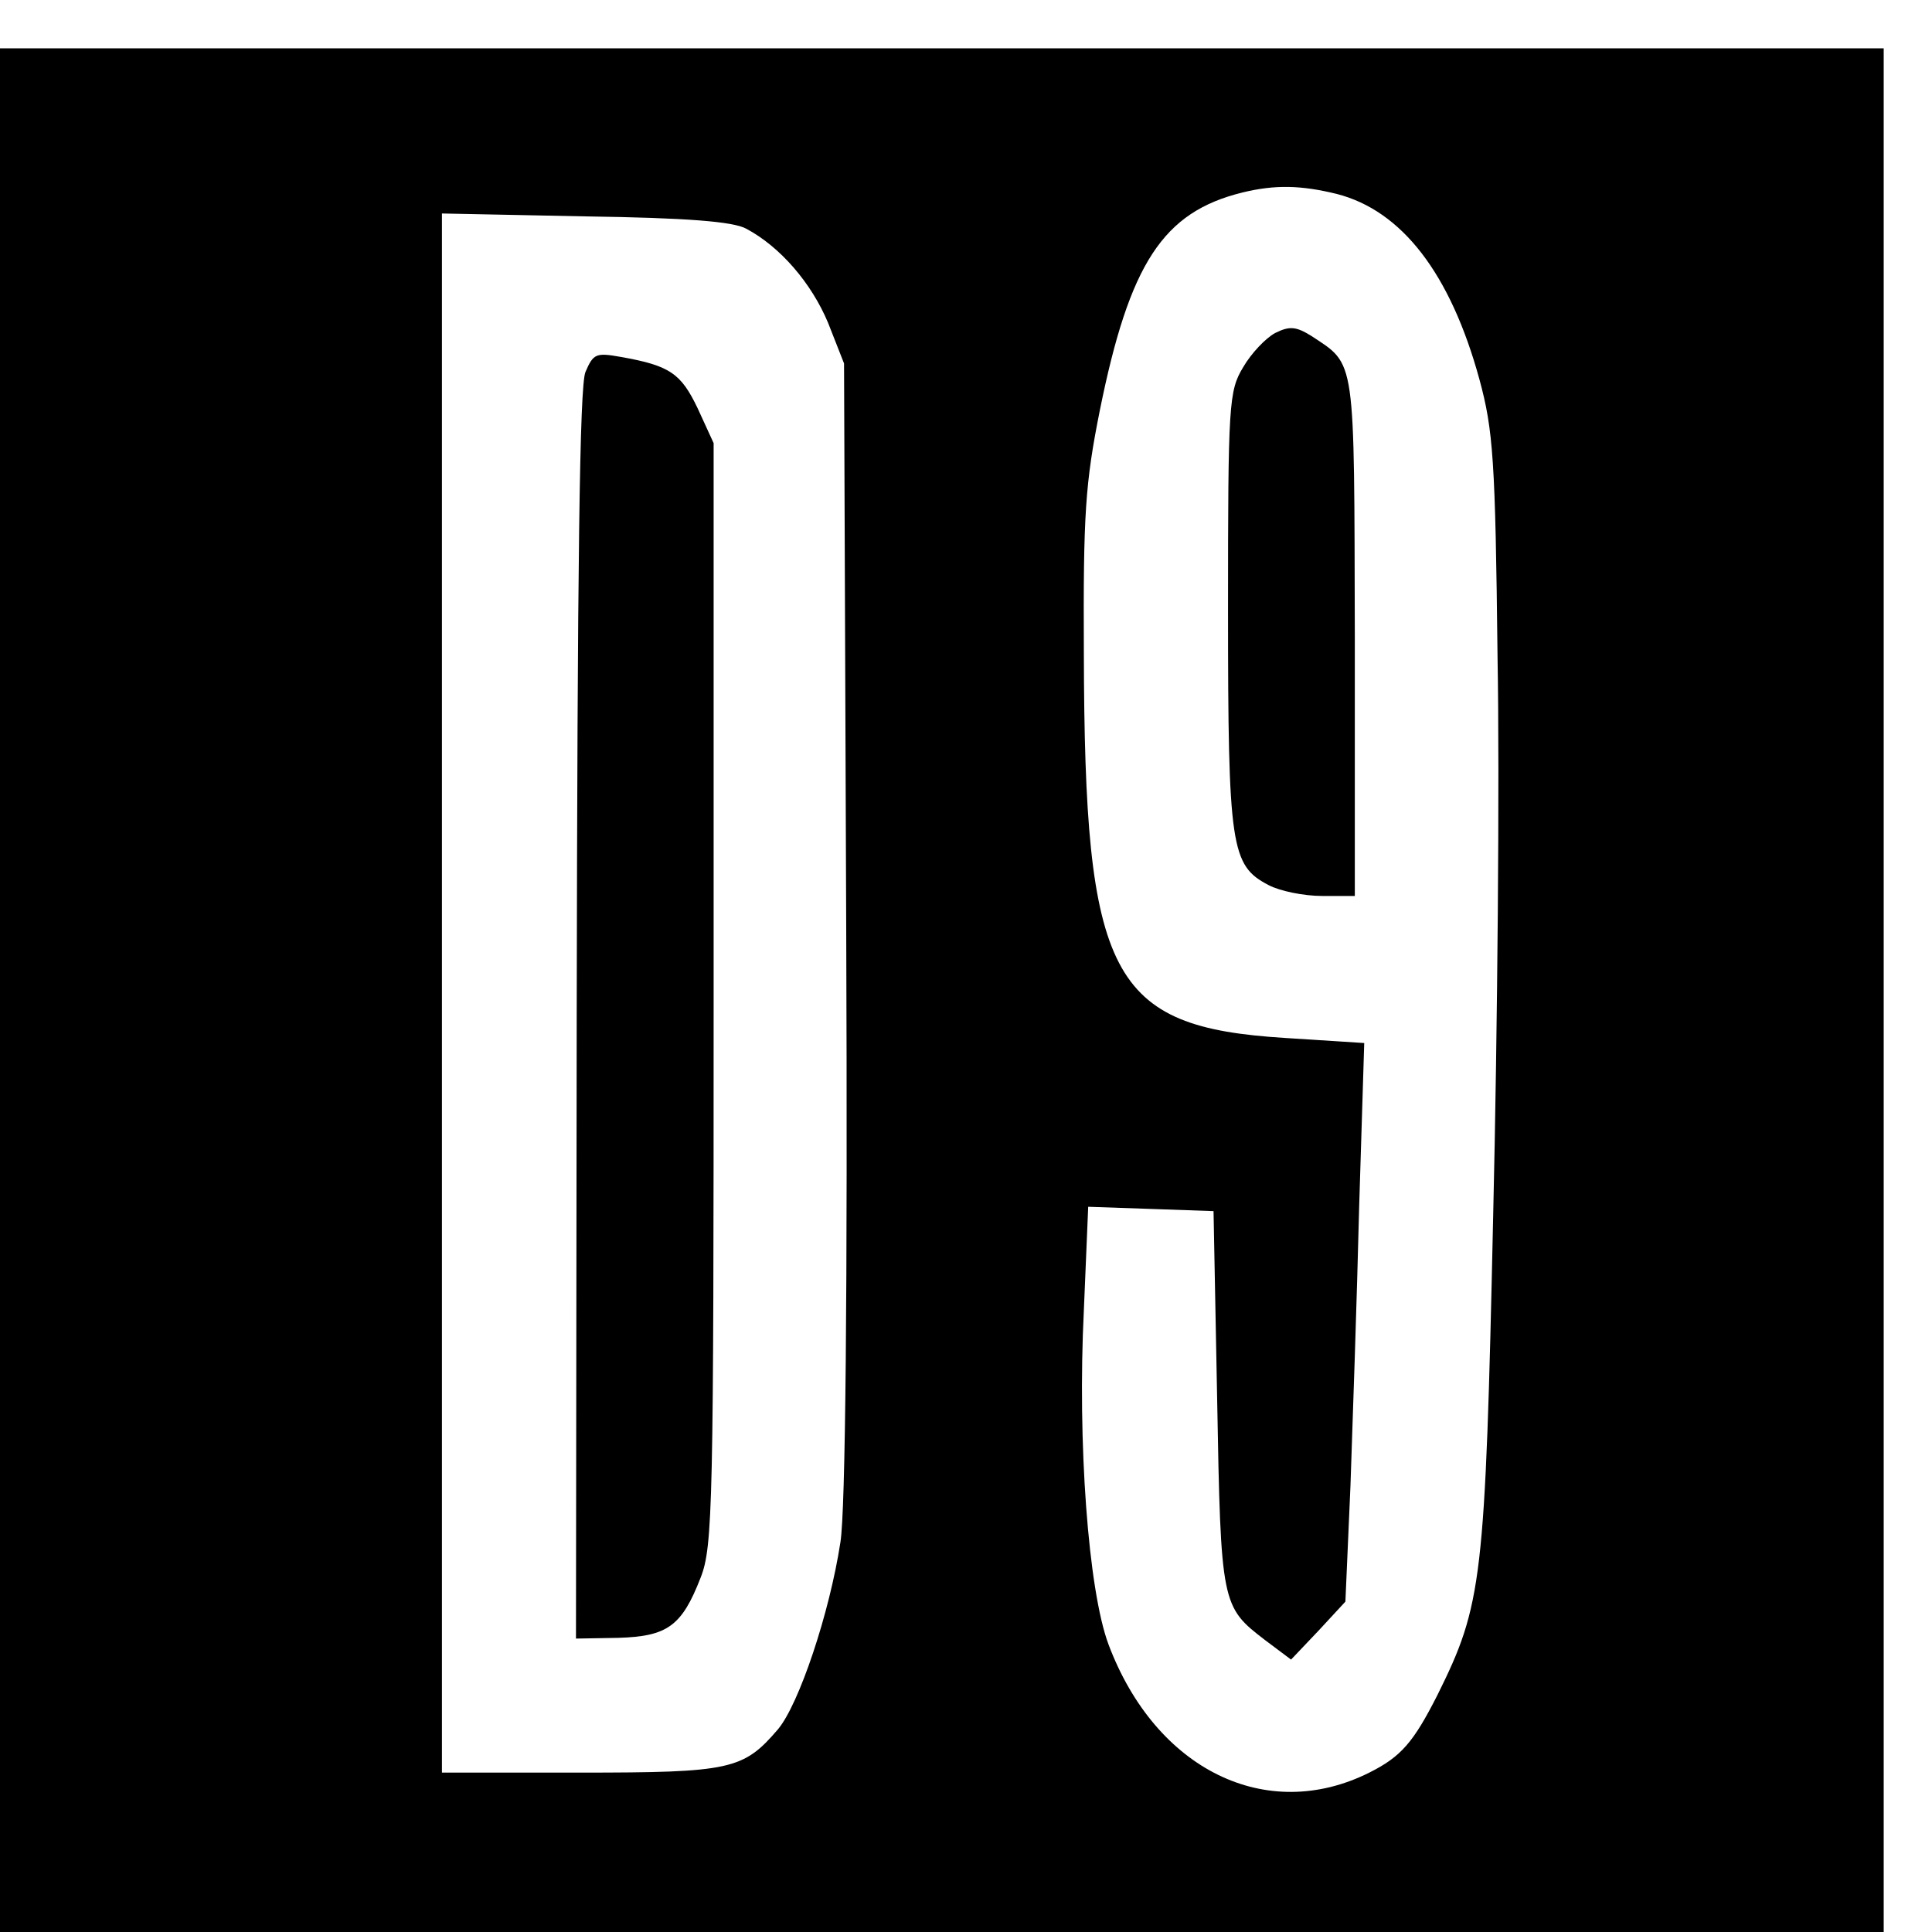
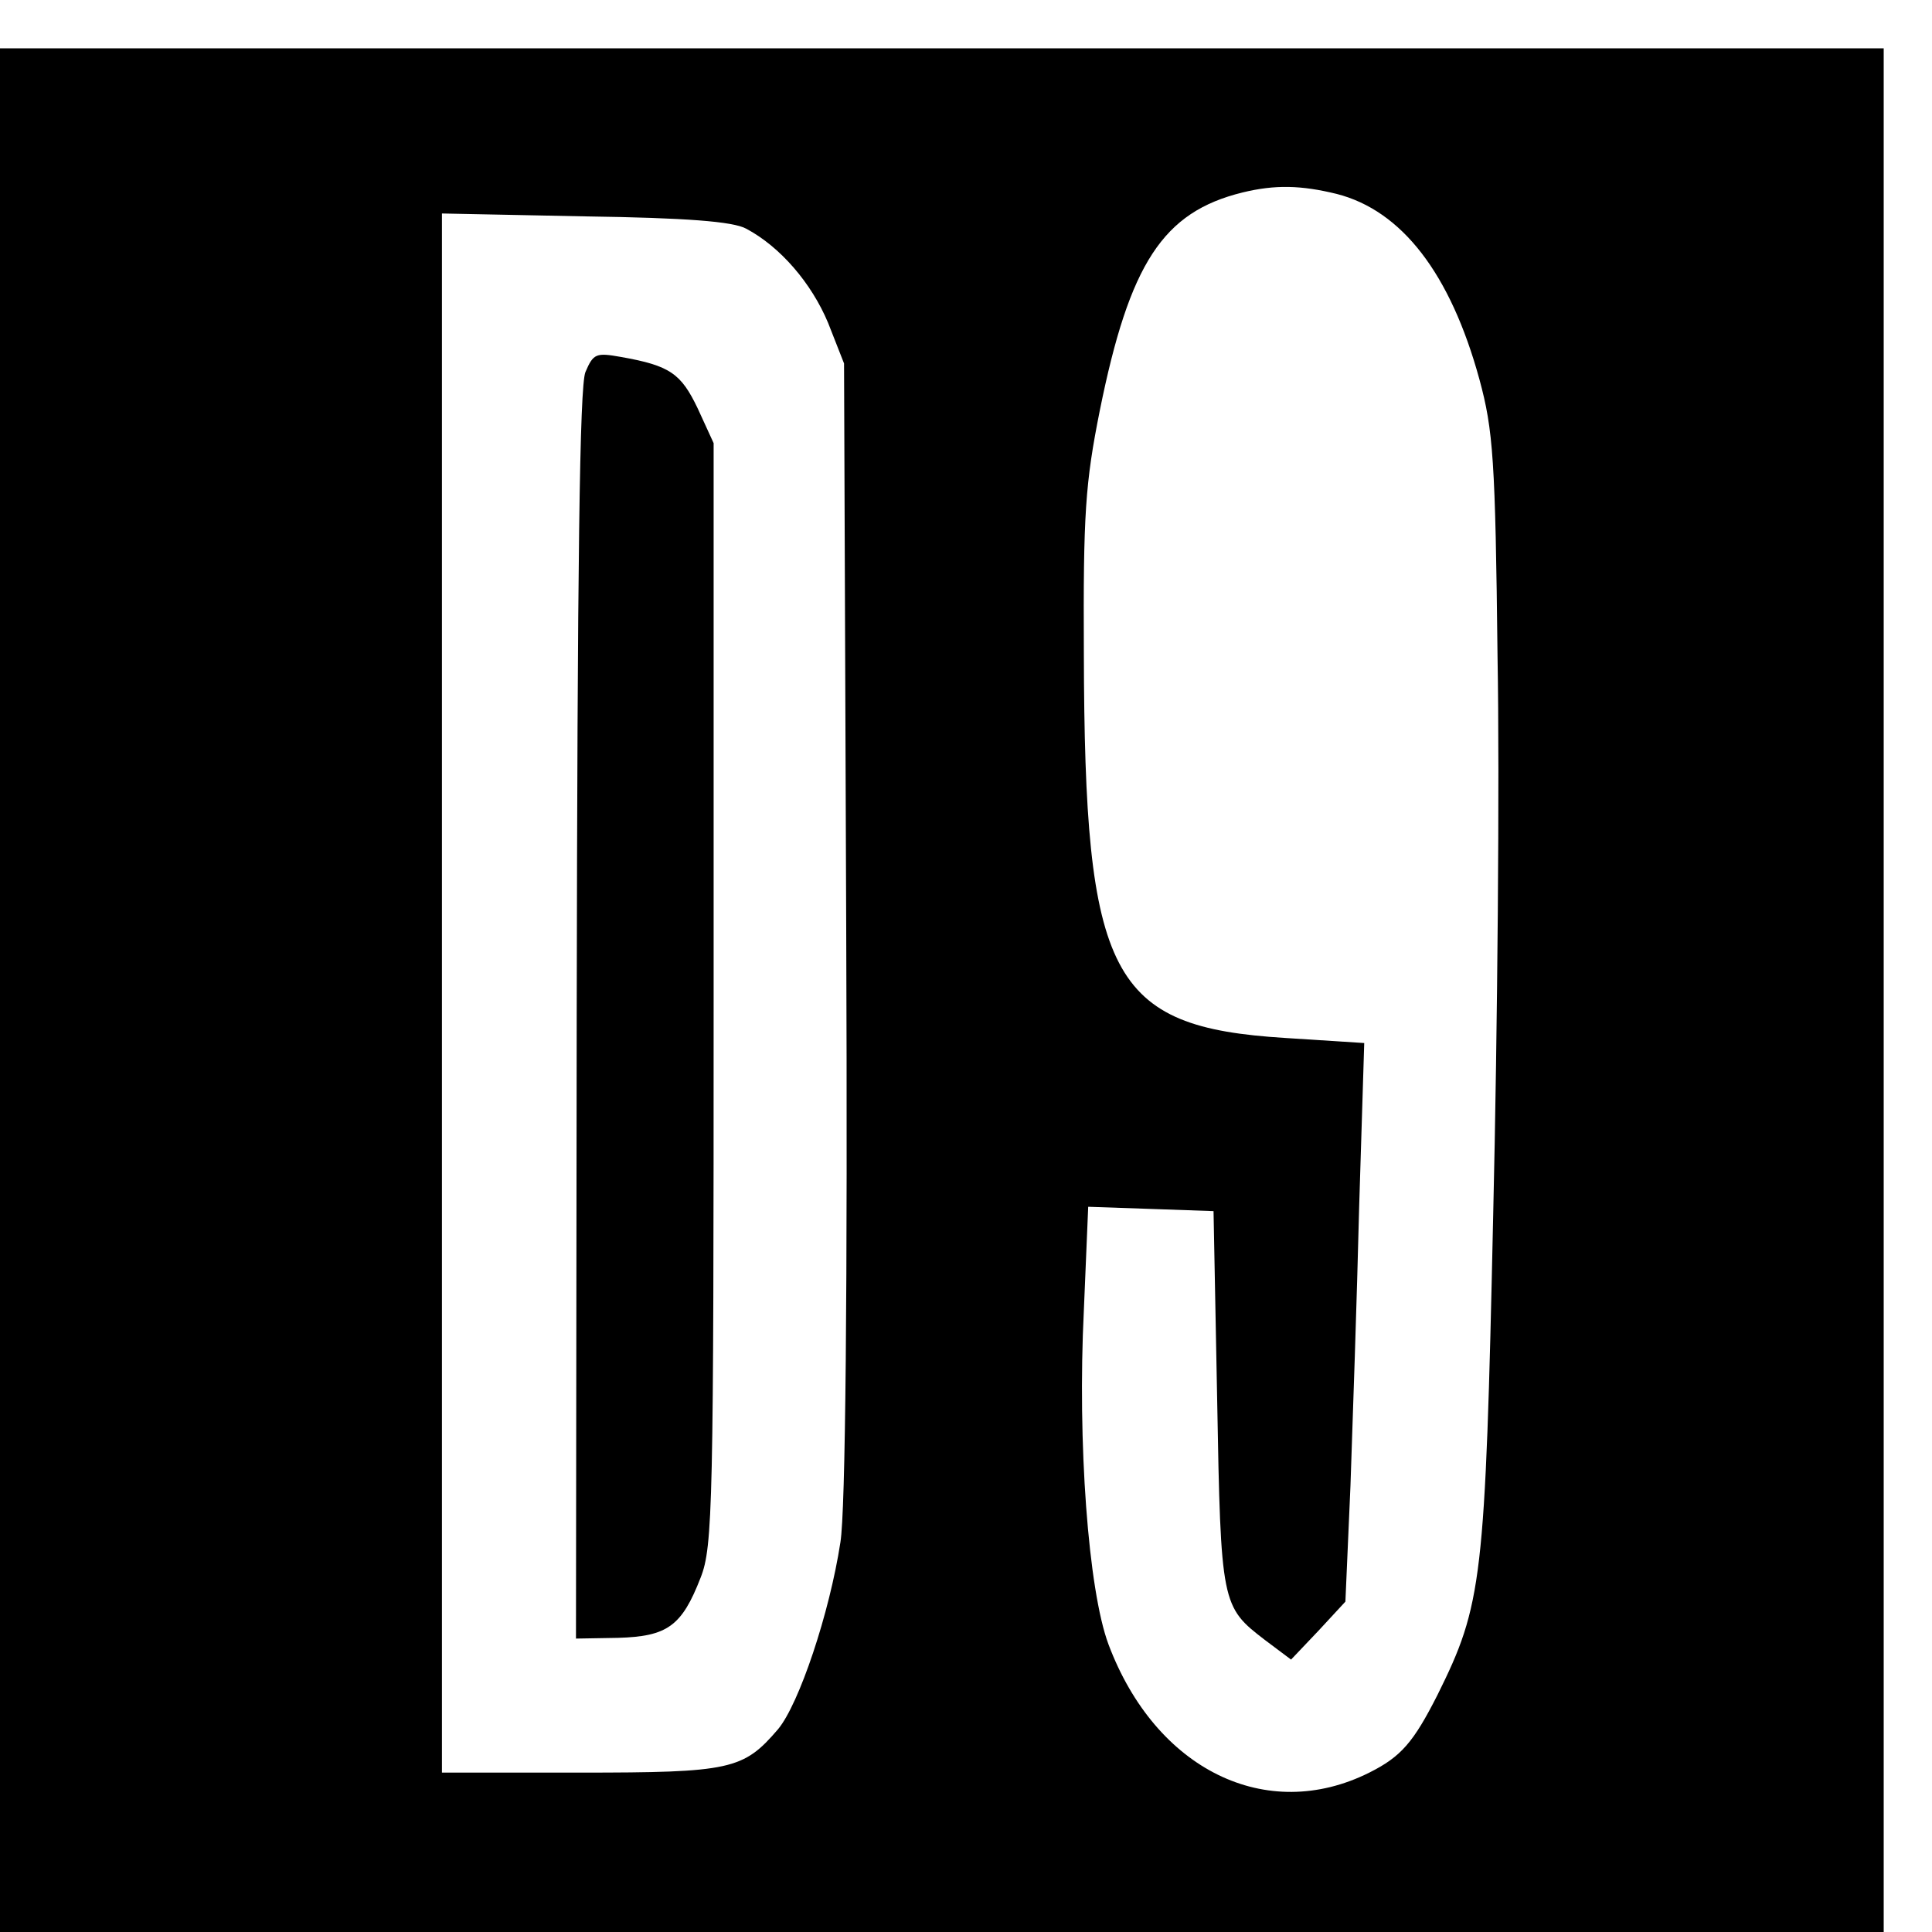
<svg xmlns="http://www.w3.org/2000/svg" version="1.0" width="16pt" height="16pt" viewBox="0 0 16 16" preserveAspectRatio="xMidYMid meet">
  <g transform="translate(0,16) scale(0.006,-0.006)" fill="#000000" stroke="none">
    <path d="M0 1300 l0 -1300 1300 0 1300 0 0 1300 0 1300 -1300 0 -1300 0 0 -1300z m1845 1099 c90 -23 157 -110 197 -256 19 -70 22 -111 25 -383 3 -168 0 -514 -6 -770 -11 -506 -15 -538 -77 -663 -33 -65 -50 -85 -94 -107 -142 -71 -295 4 -360 177 -28 75 -43 279 -34 461 l6 143 87 -3 86 -3 5 -260 c5 -283 6 -286 66 -332 l36 -27 38 40 37 40 7 160 c3 87 9 261 12 385 l7 226 -109 7 c-242 15 -277 84 -278 531 -1 192 2 235 22 335 41 203 87 274 197 301 45 11 81 10 130 -2z m-815 -48 c47 -25 90 -75 113 -130 l22 -56 3 -780 c2 -503 -1 -804 -8 -847 -15 -98 -57 -223 -86 -258 -48 -56 -65 -60 -274 -60 l-190 0 0 1076 0 1076 198 -4 c139 -2 204 -7 222 -17z" />
-     <path d="M1760 2207 c-13 -7 -33 -28 -44 -47 -20 -33 -21 -50 -21 -335 0 -328 4 -353 56 -380 15 -8 48 -15 74 -15 l45 0 0 358 c-1 390 2 374 -60 415 -21 13 -30 14 -50 4z" />
    <path d="M808 2153 c-8 -20 -11 -264 -12 -888 l-1 -860 58 1 c68 2 88 16 114 83 17 43 18 100 18 806 l0 760 -22 48 c-23 48 -38 59 -106 71 -34 6 -38 5 -49 -21z" />
  </g>
</svg>